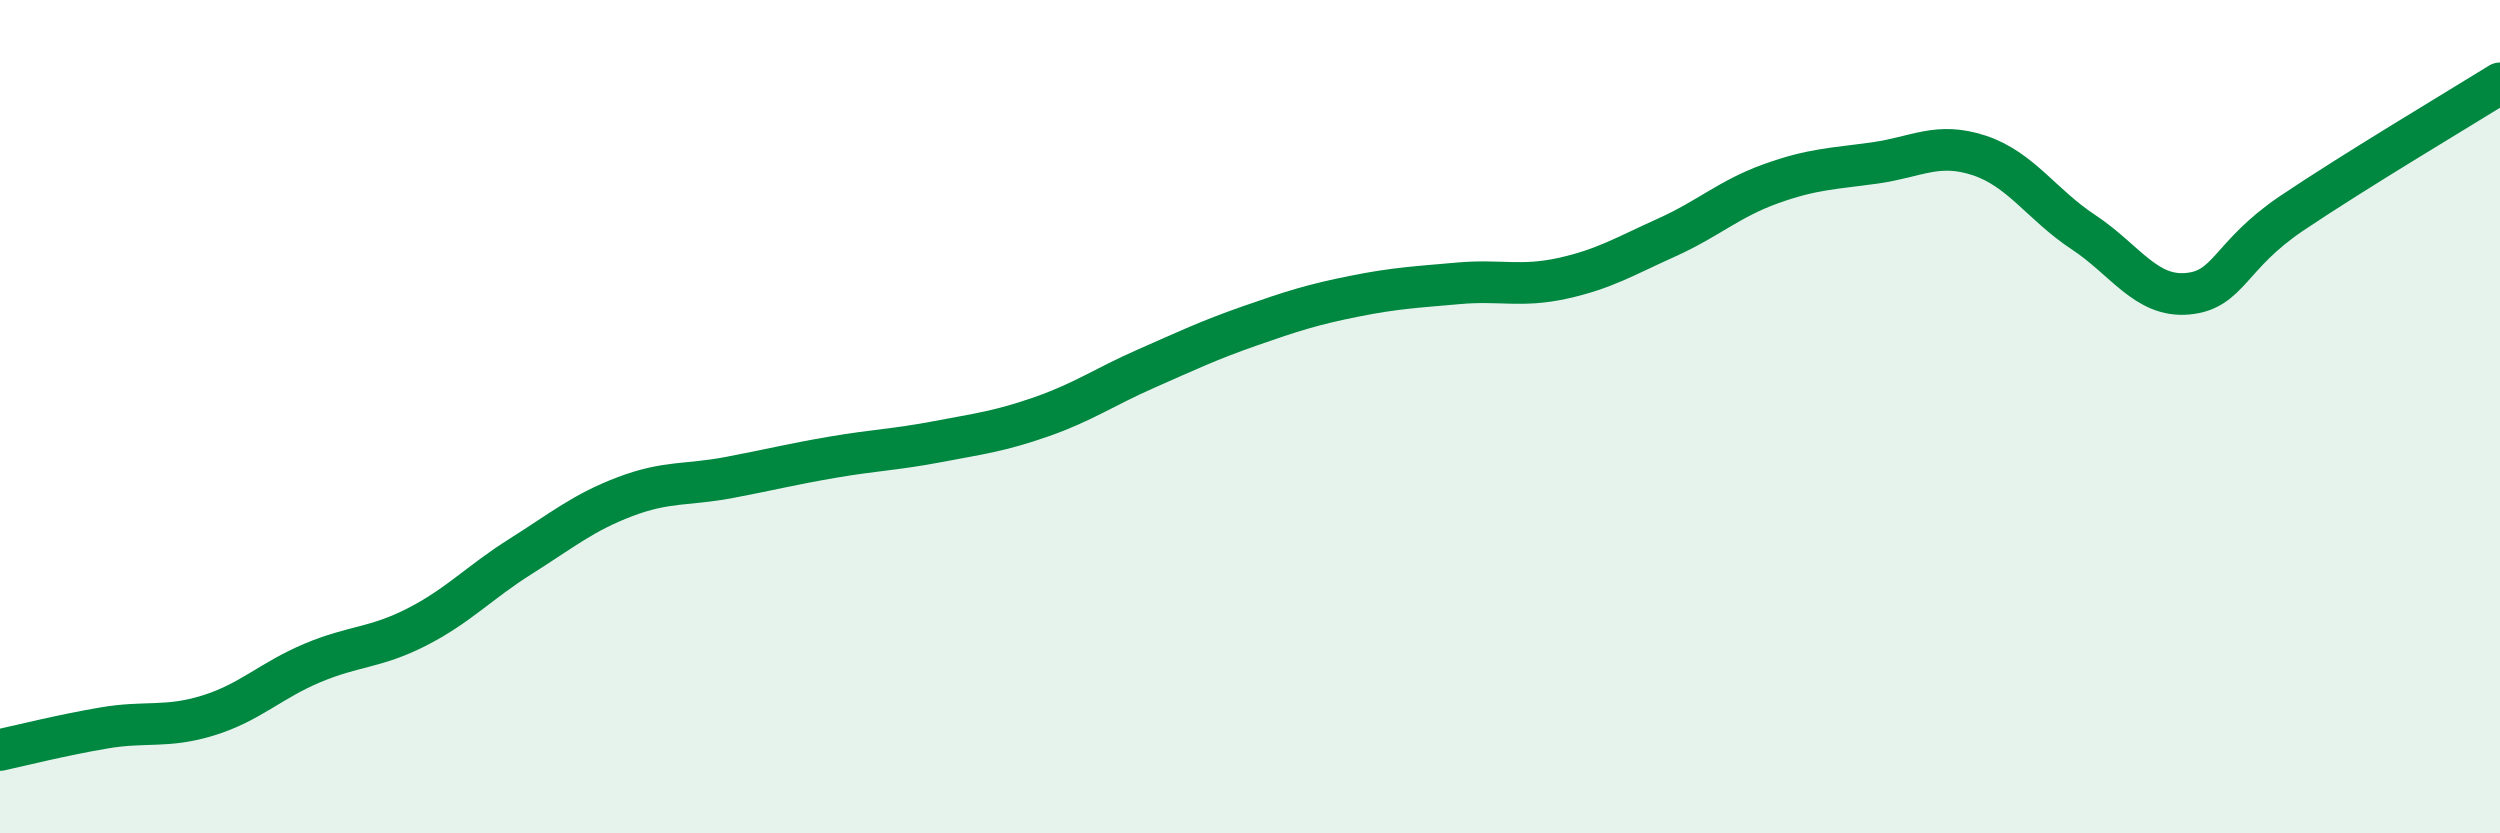
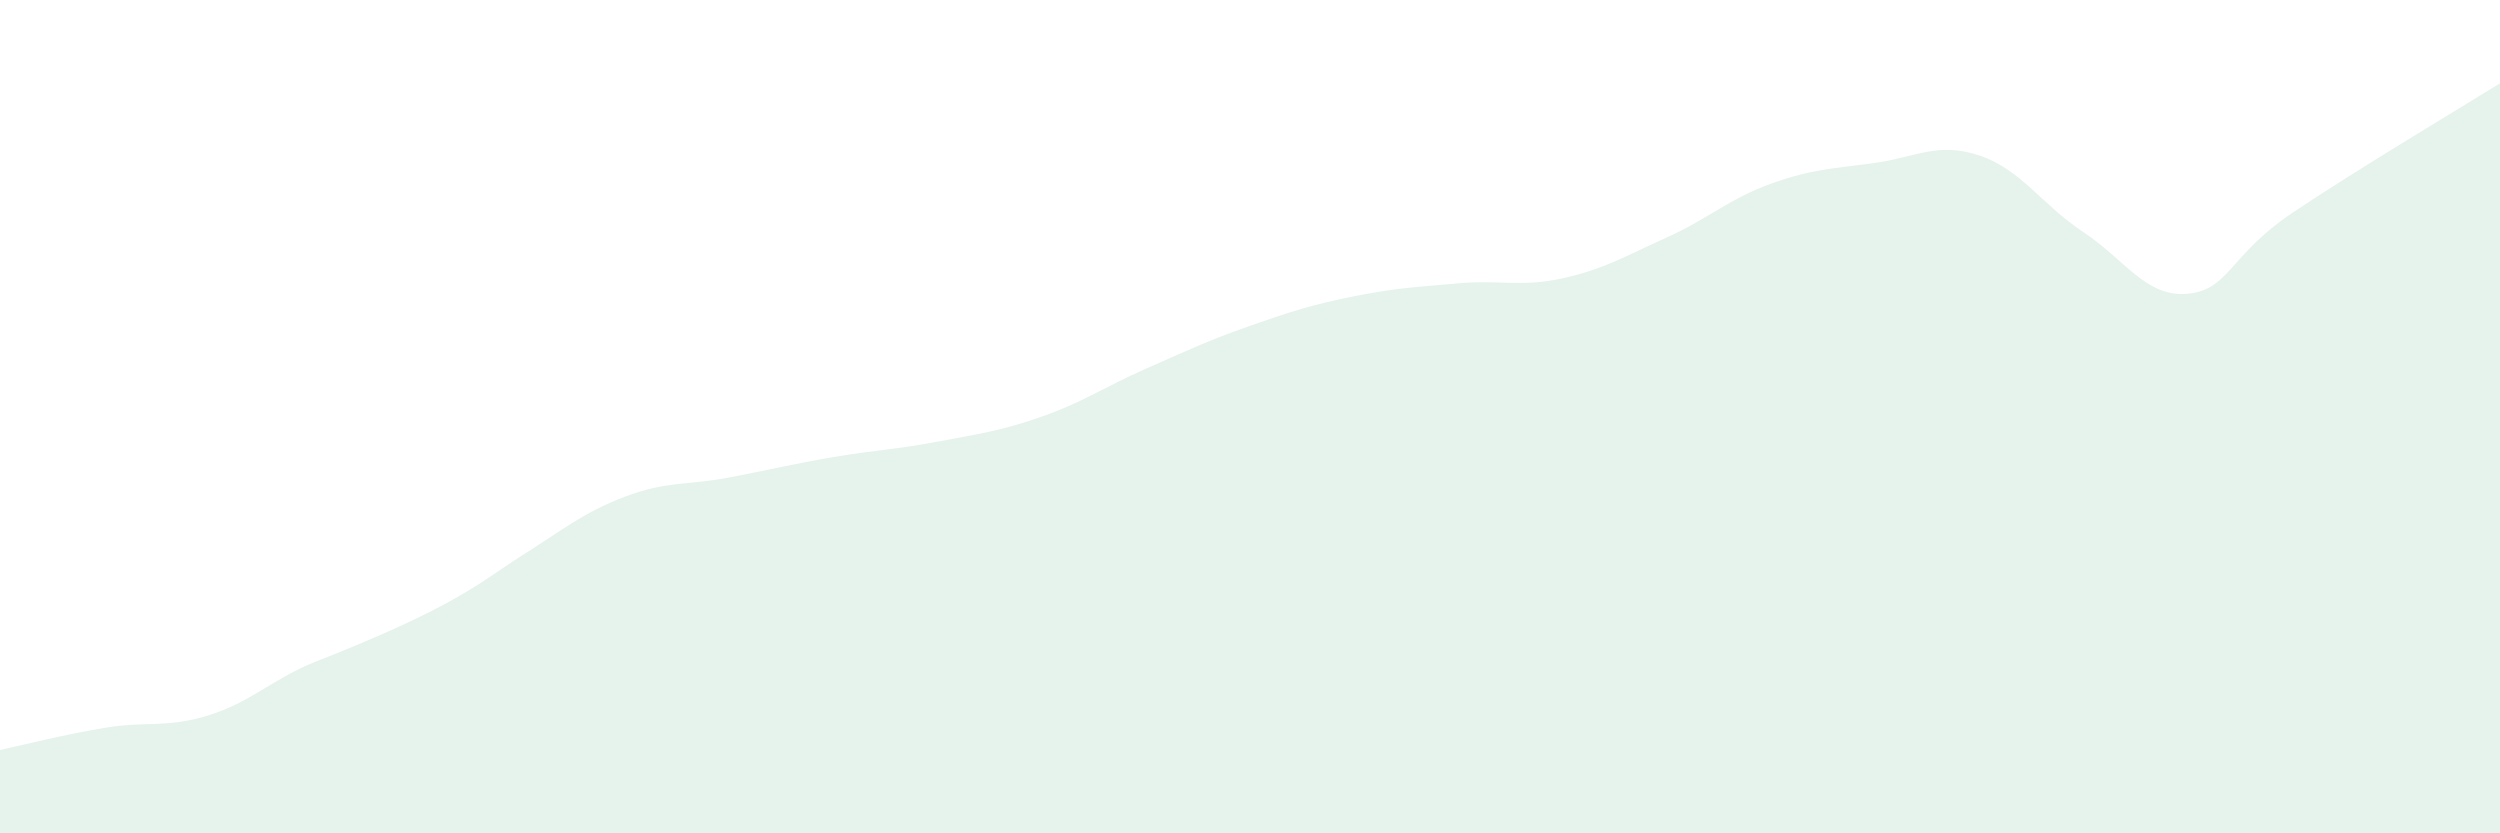
<svg xmlns="http://www.w3.org/2000/svg" width="60" height="20" viewBox="0 0 60 20">
-   <path d="M 0,18 C 0.5,17.89 1.5,17.64 2.5,17.47 C 3.5,17.3 4,17.48 5,17.17 C 6,16.86 6.5,16.33 7.5,15.91 C 8.5,15.49 9,15.56 10,15.05 C 11,14.54 11.5,13.98 12.5,13.35 C 13.5,12.72 14,12.3 15,11.92 C 16,11.54 16.5,11.65 17.5,11.46 C 18.5,11.27 19,11.14 20,10.97 C 21,10.8 21.5,10.79 22.5,10.6 C 23.5,10.41 24,10.35 25,10 C 26,9.65 26.5,9.29 27.5,8.85 C 28.5,8.41 29,8.17 30,7.82 C 31,7.47 31.5,7.31 32.5,7.11 C 33.5,6.91 34,6.89 35,6.8 C 36,6.71 36.5,6.9 37.5,6.68 C 38.5,6.46 39,6.15 40,5.7 C 41,5.25 41.5,4.77 42.5,4.41 C 43.5,4.05 44,4.05 45,3.91 C 46,3.77 46.5,3.4 47.5,3.73 C 48.5,4.06 49,4.91 50,5.57 C 51,6.23 51.5,7.14 52.5,7.05 C 53.5,6.96 53.5,6.13 55,5.12 C 56.5,4.11 59,2.62 60,2L60 20L0 20Z" fill="#008740" opacity="0.1" stroke-linecap="round" stroke-linejoin="round" />
-   <path d="M 0,18 C 0.5,17.89 1.5,17.64 2.5,17.47 C 3.5,17.3 4,17.48 5,17.17 C 6,16.86 6.5,16.33 7.5,15.91 C 8.5,15.49 9,15.56 10,15.05 C 11,14.54 11.5,13.98 12.5,13.35 C 13.5,12.72 14,12.3 15,11.92 C 16,11.54 16.5,11.65 17.5,11.46 C 18.5,11.27 19,11.14 20,10.97 C 21,10.8 21.5,10.79 22.5,10.6 C 23.5,10.41 24,10.35 25,10 C 26,9.65 26.5,9.29 27.5,8.85 C 28.5,8.41 29,8.17 30,7.82 C 31,7.47 31.5,7.31 32.5,7.11 C 33.5,6.91 34,6.89 35,6.8 C 36,6.71 36.5,6.9 37.5,6.68 C 38.5,6.46 39,6.15 40,5.7 C 41,5.25 41.5,4.77 42.5,4.41 C 43.5,4.05 44,4.05 45,3.91 C 46,3.77 46.5,3.4 47.5,3.73 C 48.5,4.06 49,4.91 50,5.57 C 51,6.23 51.5,7.14 52.5,7.05 C 53.5,6.96 53.5,6.13 55,5.12 C 56.5,4.11 59,2.62 60,2" stroke="#008740" stroke-width="1" fill="none" stroke-linecap="round" stroke-linejoin="round" />
+   <path d="M 0,18 C 0.5,17.89 1.5,17.64 2.5,17.47 C 3.5,17.3 4,17.48 5,17.17 C 6,16.86 6.5,16.33 7.5,15.91 C 11,14.54 11.5,13.98 12.5,13.35 C 13.5,12.72 14,12.3 15,11.92 C 16,11.54 16.5,11.65 17.5,11.46 C 18.5,11.27 19,11.14 20,10.97 C 21,10.8 21.5,10.79 22.5,10.6 C 23.5,10.41 24,10.35 25,10 C 26,9.65 26.5,9.29 27.5,8.85 C 28.5,8.41 29,8.17 30,7.82 C 31,7.47 31.5,7.31 32.5,7.11 C 33.5,6.91 34,6.89 35,6.8 C 36,6.71 36.5,6.9 37.5,6.68 C 38.5,6.46 39,6.15 40,5.7 C 41,5.25 41.5,4.77 42.5,4.41 C 43.5,4.05 44,4.05 45,3.91 C 46,3.77 46.5,3.4 47.5,3.73 C 48.5,4.06 49,4.91 50,5.57 C 51,6.23 51.5,7.14 52.5,7.05 C 53.5,6.96 53.5,6.13 55,5.12 C 56.5,4.11 59,2.62 60,2L60 20L0 20Z" fill="#008740" opacity="0.1" stroke-linecap="round" stroke-linejoin="round" />
</svg>